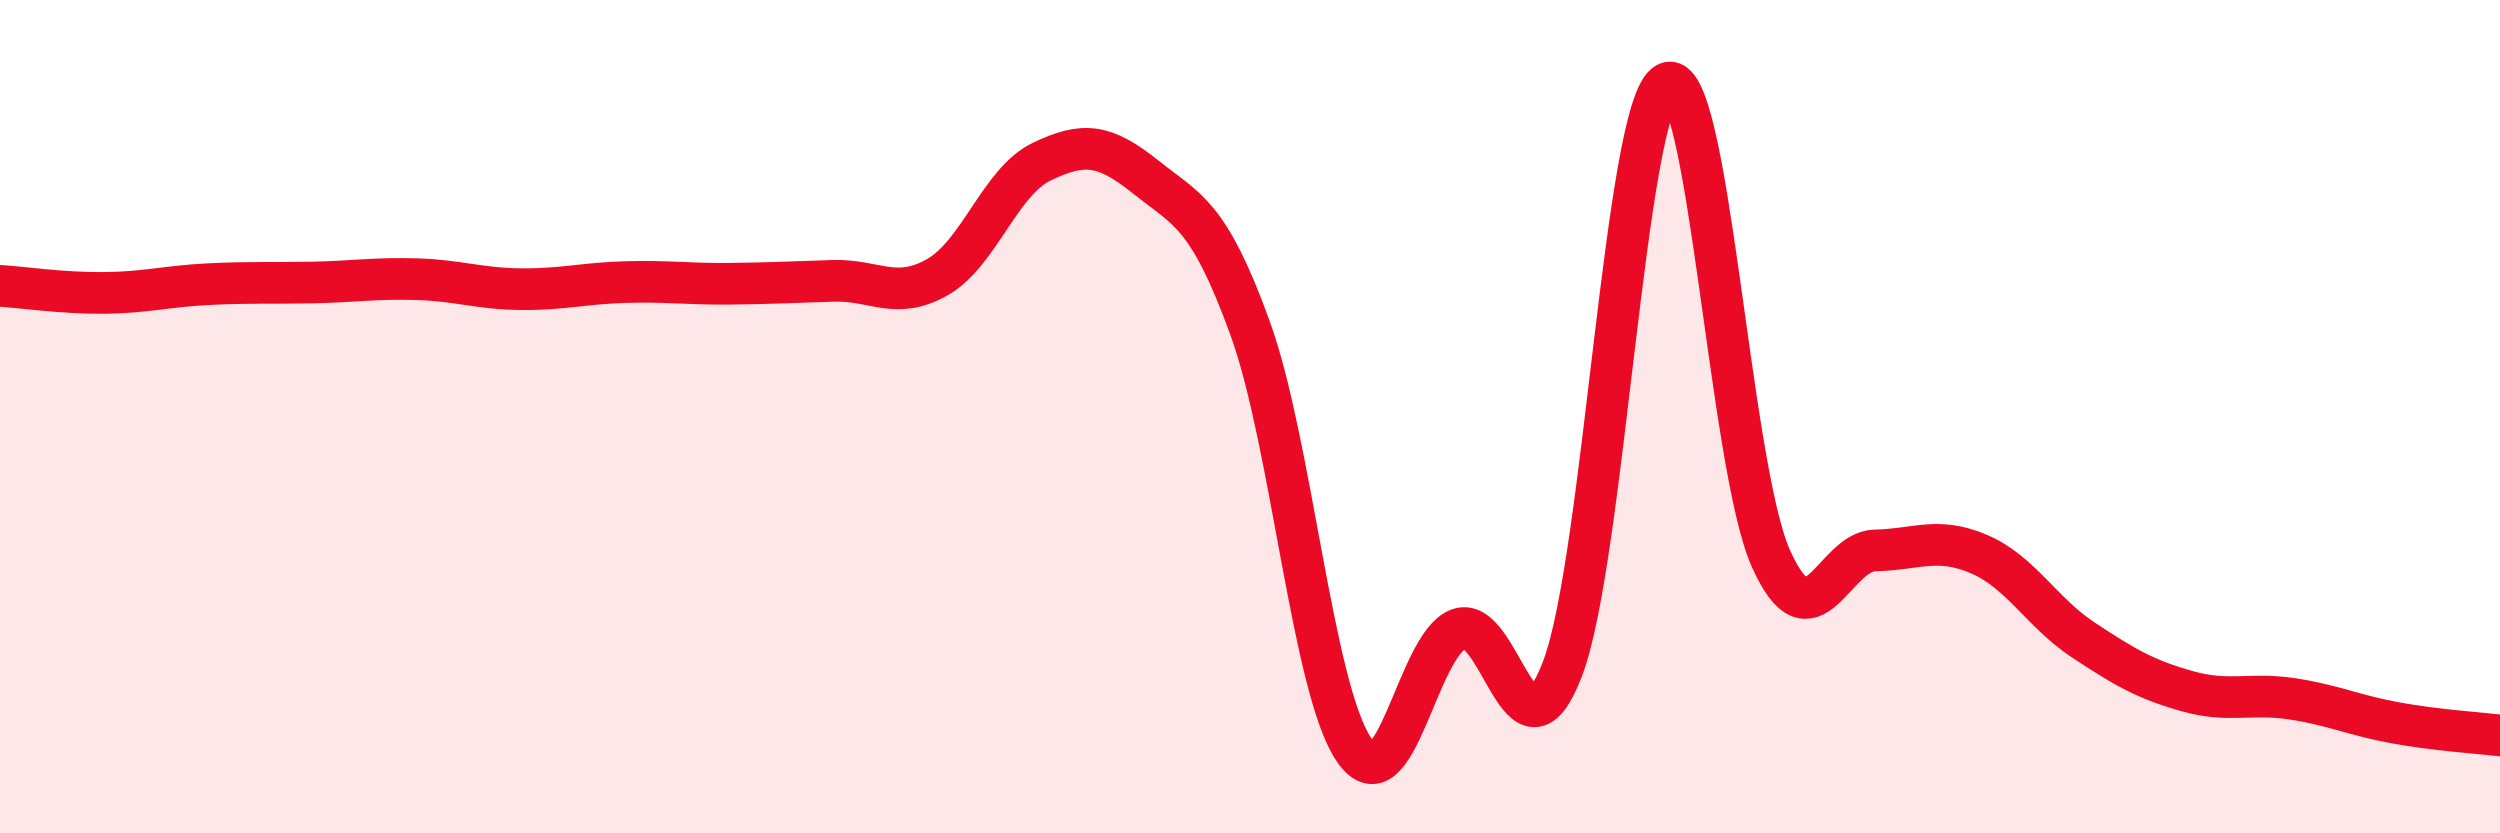
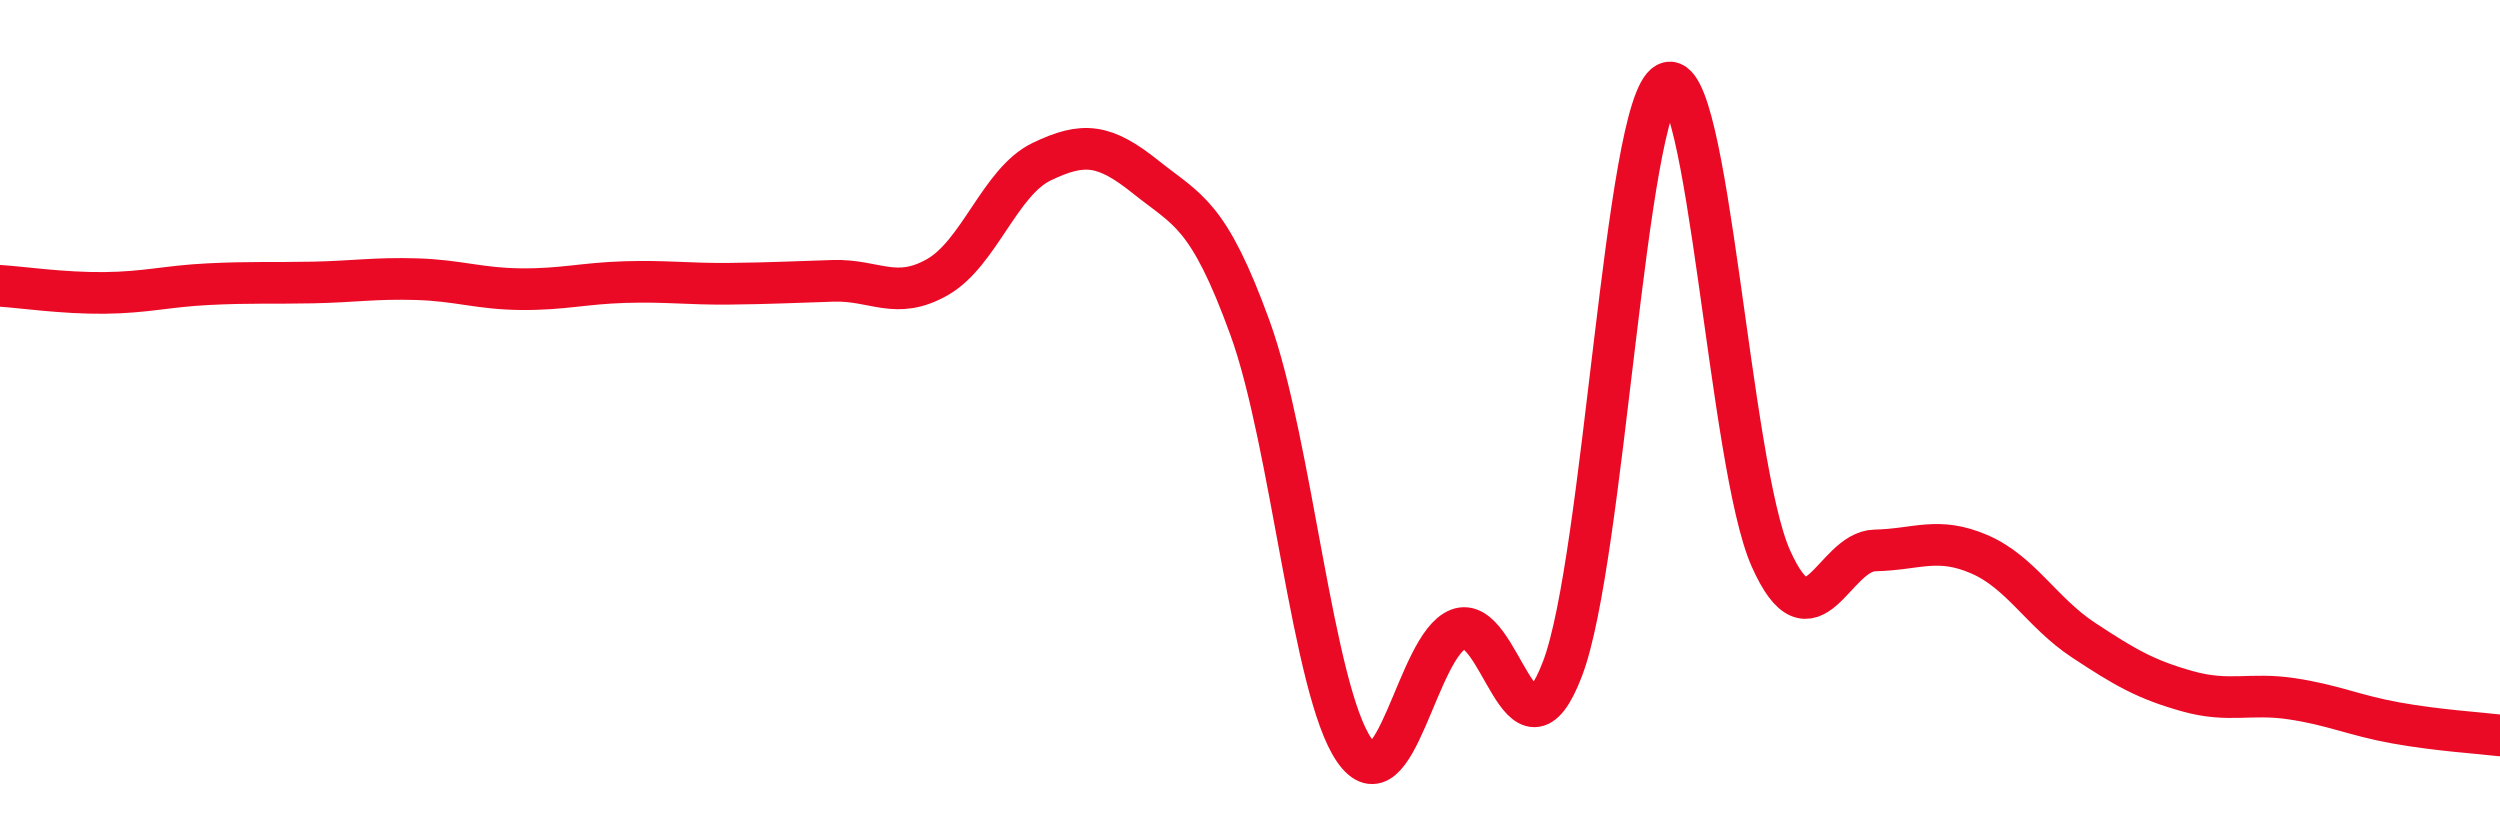
<svg xmlns="http://www.w3.org/2000/svg" width="60" height="20" viewBox="0 0 60 20">
-   <path d="M 0,6.86 C 0.5,6.89 1.5,7.04 2.5,7.03 C 3.5,7.02 4,6.87 5,6.82 C 6,6.77 6.5,6.8 7.5,6.78 C 8.5,6.76 9,6.67 10,6.7 C 11,6.73 11.5,6.93 12.5,6.94 C 13.5,6.95 14,6.8 15,6.77 C 16,6.74 16.5,6.82 17.5,6.81 C 18.5,6.8 19,6.77 20,6.74 C 21,6.71 21.5,7.22 22.5,6.65 C 23.5,6.08 24,4.36 25,3.88 C 26,3.4 26.5,3.45 27.5,4.25 C 28.5,5.05 29,5.12 30,7.87 C 31,10.62 31.5,16.55 32.5,18 C 33.5,19.45 34,15.49 35,15.1 C 36,14.71 36.5,18.67 37.5,16.05 C 38.5,13.43 39,2.53 40,2 C 41,1.47 41.5,11.16 42.5,13.4 C 43.5,15.64 44,13.23 45,13.21 C 46,13.19 46.5,12.87 47.5,13.3 C 48.5,13.73 49,14.7 50,15.36 C 51,16.02 51.5,16.31 52.5,16.59 C 53.5,16.87 54,16.62 55,16.77 C 56,16.92 56.5,17.17 57.5,17.35 C 58.5,17.53 59.5,17.59 60,17.65L60 20L0 20Z" fill="#EB0A25" opacity="0.1" stroke-linecap="round" stroke-linejoin="round" />
  <path d="M 0,6.86 C 0.5,6.89 1.5,7.04 2.5,7.03 C 3.5,7.02 4,6.87 5,6.82 C 6,6.77 6.5,6.8 7.5,6.78 C 8.5,6.76 9,6.67 10,6.7 C 11,6.73 11.5,6.93 12.5,6.94 C 13.5,6.95 14,6.8 15,6.77 C 16,6.74 16.5,6.82 17.5,6.81 C 18.5,6.8 19,6.77 20,6.74 C 21,6.71 21.5,7.22 22.5,6.65 C 23.5,6.08 24,4.36 25,3.88 C 26,3.4 26.5,3.45 27.5,4.25 C 28.5,5.05 29,5.12 30,7.87 C 31,10.62 31.5,16.55 32.5,18 C 33.5,19.45 34,15.49 35,15.1 C 36,14.71 36.5,18.67 37.5,16.05 C 38.5,13.43 39,2.53 40,2 C 41,1.47 41.5,11.16 42.5,13.4 C 43.5,15.64 44,13.23 45,13.21 C 46,13.19 46.5,12.87 47.5,13.3 C 48.5,13.73 49,14.7 50,15.36 C 51,16.02 51.5,16.31 52.5,16.59 C 53.5,16.87 54,16.62 55,16.77 C 56,16.92 56.5,17.17 57.5,17.35 C 58.5,17.53 59.5,17.59 60,17.65" stroke="#EB0A25" stroke-width="1" fill="none" stroke-linecap="round" stroke-linejoin="round" />
</svg>